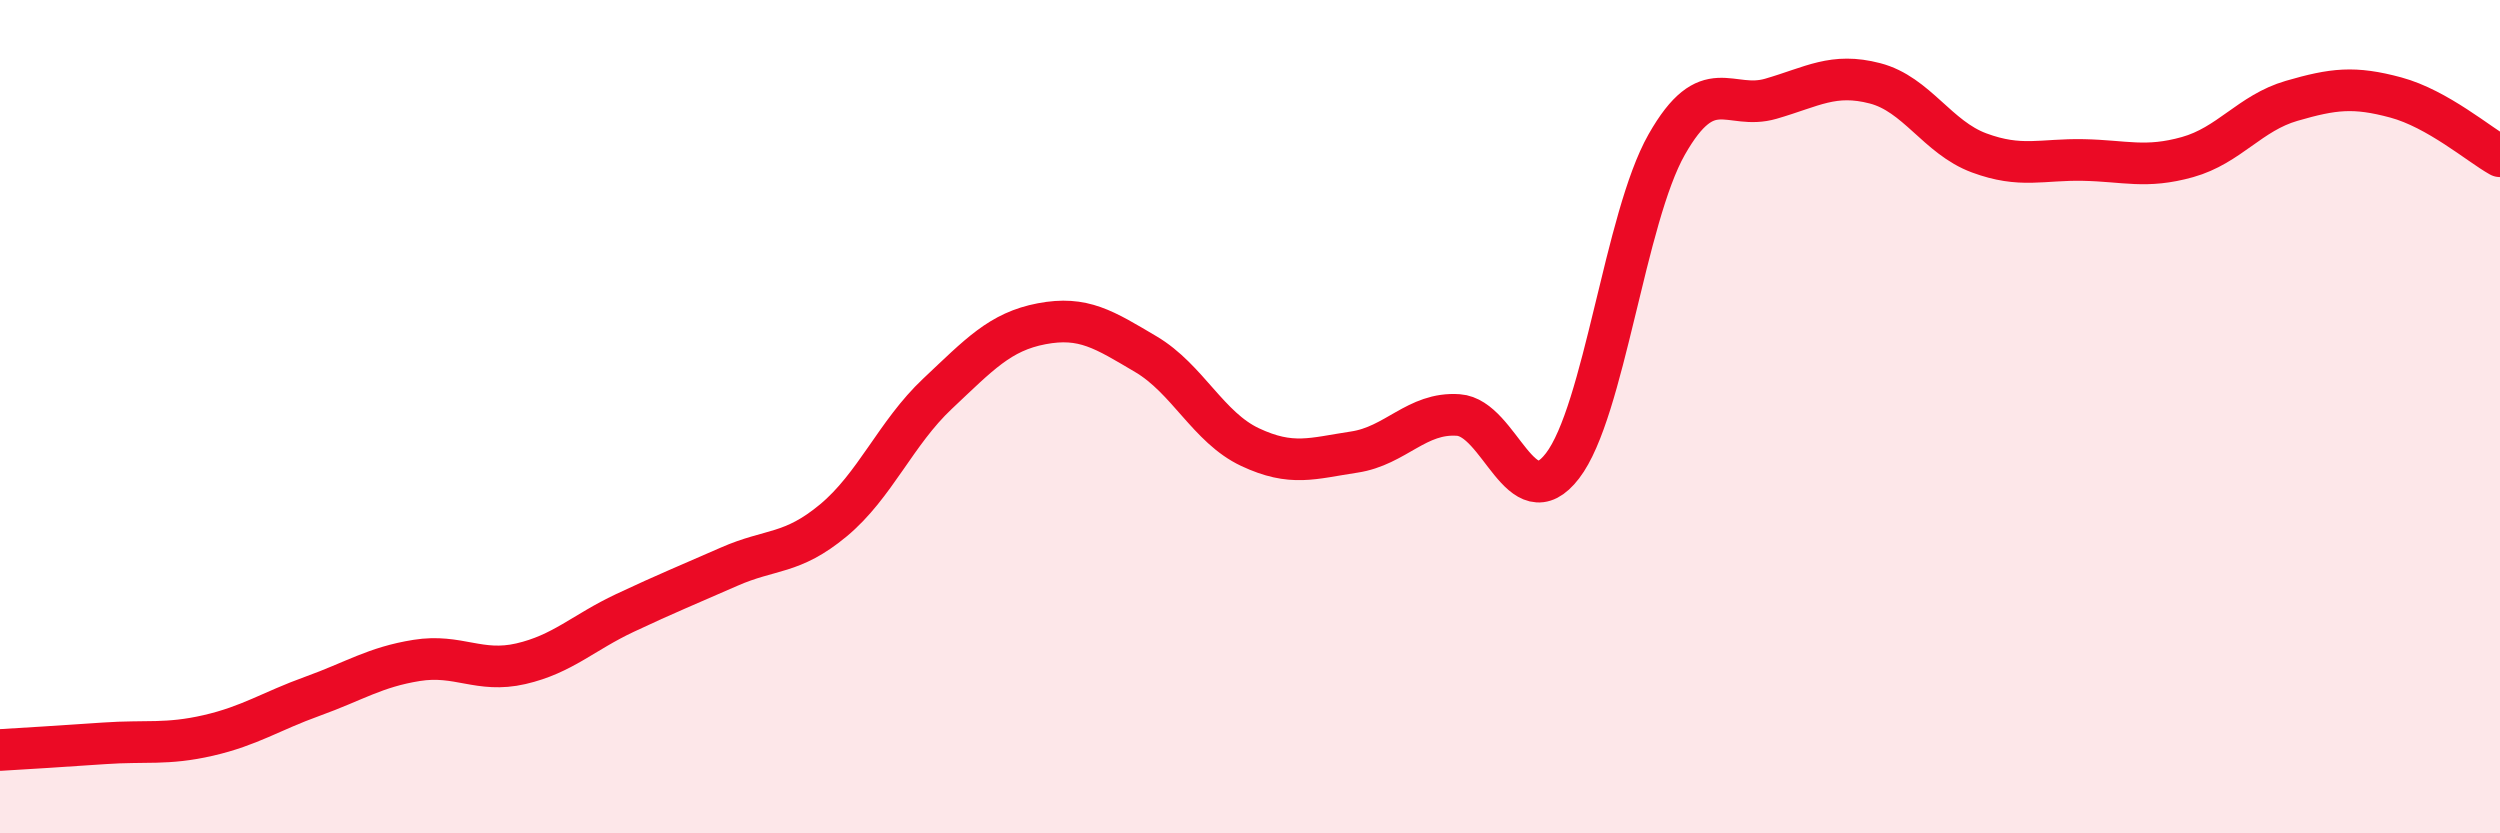
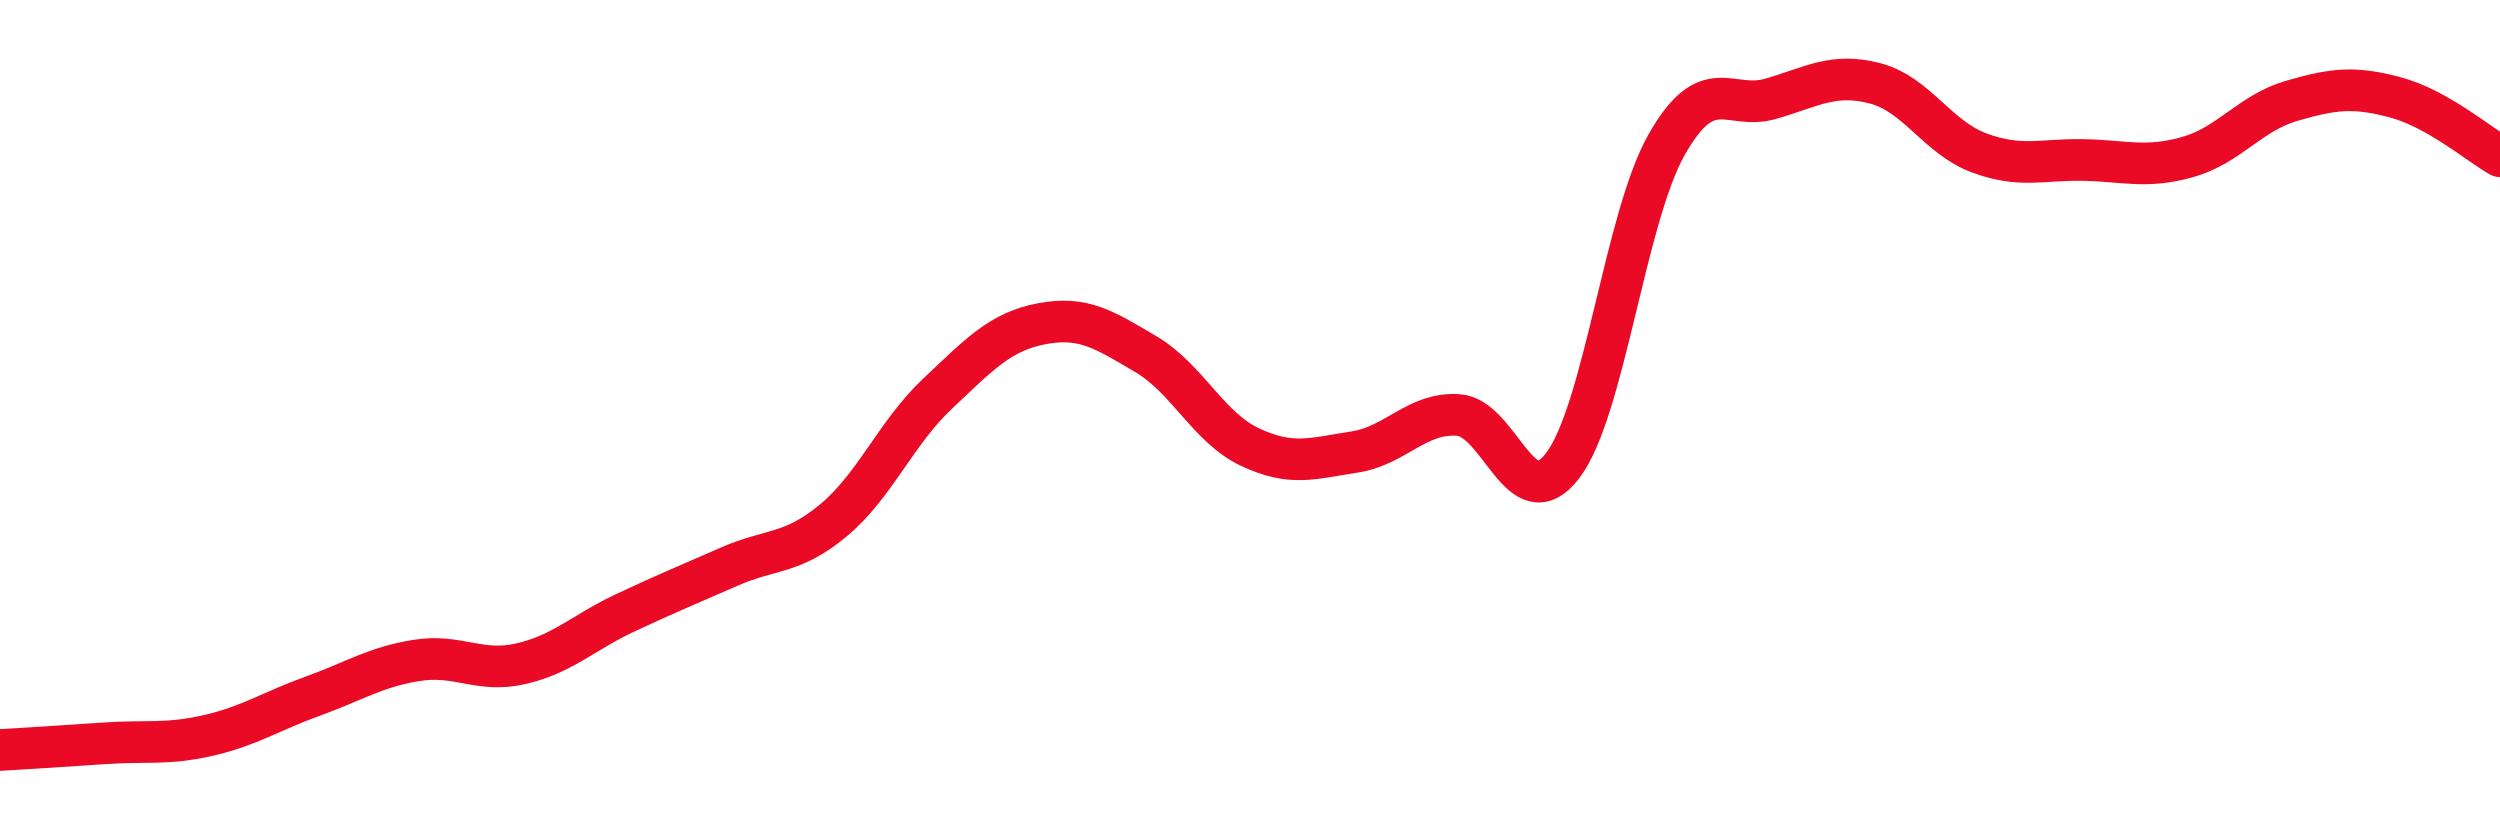
<svg xmlns="http://www.w3.org/2000/svg" width="60" height="20" viewBox="0 0 60 20">
-   <path d="M 0,18 C 0.5,17.97 1.5,17.91 2.5,17.84 C 3.5,17.77 4,17.88 5,17.65 C 6,17.42 6.5,17.07 7.5,16.71 C 8.5,16.35 9,16.01 10,15.85 C 11,15.69 11.5,16.16 12.5,15.93 C 13.5,15.7 14,15.18 15,14.71 C 16,14.24 16.5,14.04 17.5,13.6 C 18.5,13.16 19,13.32 20,12.49 C 21,11.66 21.5,10.39 22.5,9.45 C 23.5,8.51 24,7.96 25,7.77 C 26,7.58 26.5,7.91 27.5,8.5 C 28.5,9.09 29,10.26 30,10.73 C 31,11.2 31.5,11 32.5,10.85 C 33.5,10.7 34,9.89 35,9.96 C 36,10.03 36.5,12.48 37.5,11.18 C 38.5,9.88 39,5.23 40,3.47 C 41,1.71 41.5,2.66 42.5,2.37 C 43.5,2.08 44,1.74 45,2 C 46,2.26 46.5,3.3 47.5,3.67 C 48.5,4.04 49,3.82 50,3.84 C 51,3.86 51.5,4.05 52.5,3.77 C 53.5,3.49 54,2.71 55,2.42 C 56,2.13 56.5,2.07 57.5,2.34 C 58.5,2.61 59.5,3.47 60,3.75L60 20L0 20Z" fill="#EB0A25" opacity="0.1" stroke-linecap="round" stroke-linejoin="round" />
  <path d="M 0,18 C 0.5,17.97 1.5,17.91 2.5,17.84 C 3.5,17.77 4,17.88 5,17.65 C 6,17.42 6.5,17.07 7.5,16.71 C 8.5,16.35 9,16.01 10,15.85 C 11,15.69 11.5,16.16 12.5,15.93 C 13.5,15.7 14,15.18 15,14.71 C 16,14.24 16.5,14.04 17.5,13.6 C 18.5,13.16 19,13.32 20,12.49 C 21,11.66 21.5,10.39 22.5,9.45 C 23.5,8.51 24,7.96 25,7.77 C 26,7.58 26.5,7.91 27.5,8.5 C 28.5,9.09 29,10.26 30,10.73 C 31,11.2 31.5,11 32.5,10.85 C 33.5,10.7 34,9.89 35,9.96 C 36,10.03 36.5,12.48 37.5,11.18 C 38.5,9.88 39,5.23 40,3.47 C 41,1.71 41.5,2.66 42.5,2.37 C 43.5,2.08 44,1.74 45,2 C 46,2.26 46.5,3.3 47.5,3.67 C 48.5,4.04 49,3.82 50,3.84 C 51,3.86 51.5,4.05 52.5,3.77 C 53.5,3.49 54,2.71 55,2.42 C 56,2.13 56.5,2.07 57.5,2.34 C 58.5,2.61 59.5,3.47 60,3.75" stroke="#EB0A25" stroke-width="1" fill="none" stroke-linecap="round" stroke-linejoin="round" />
</svg>